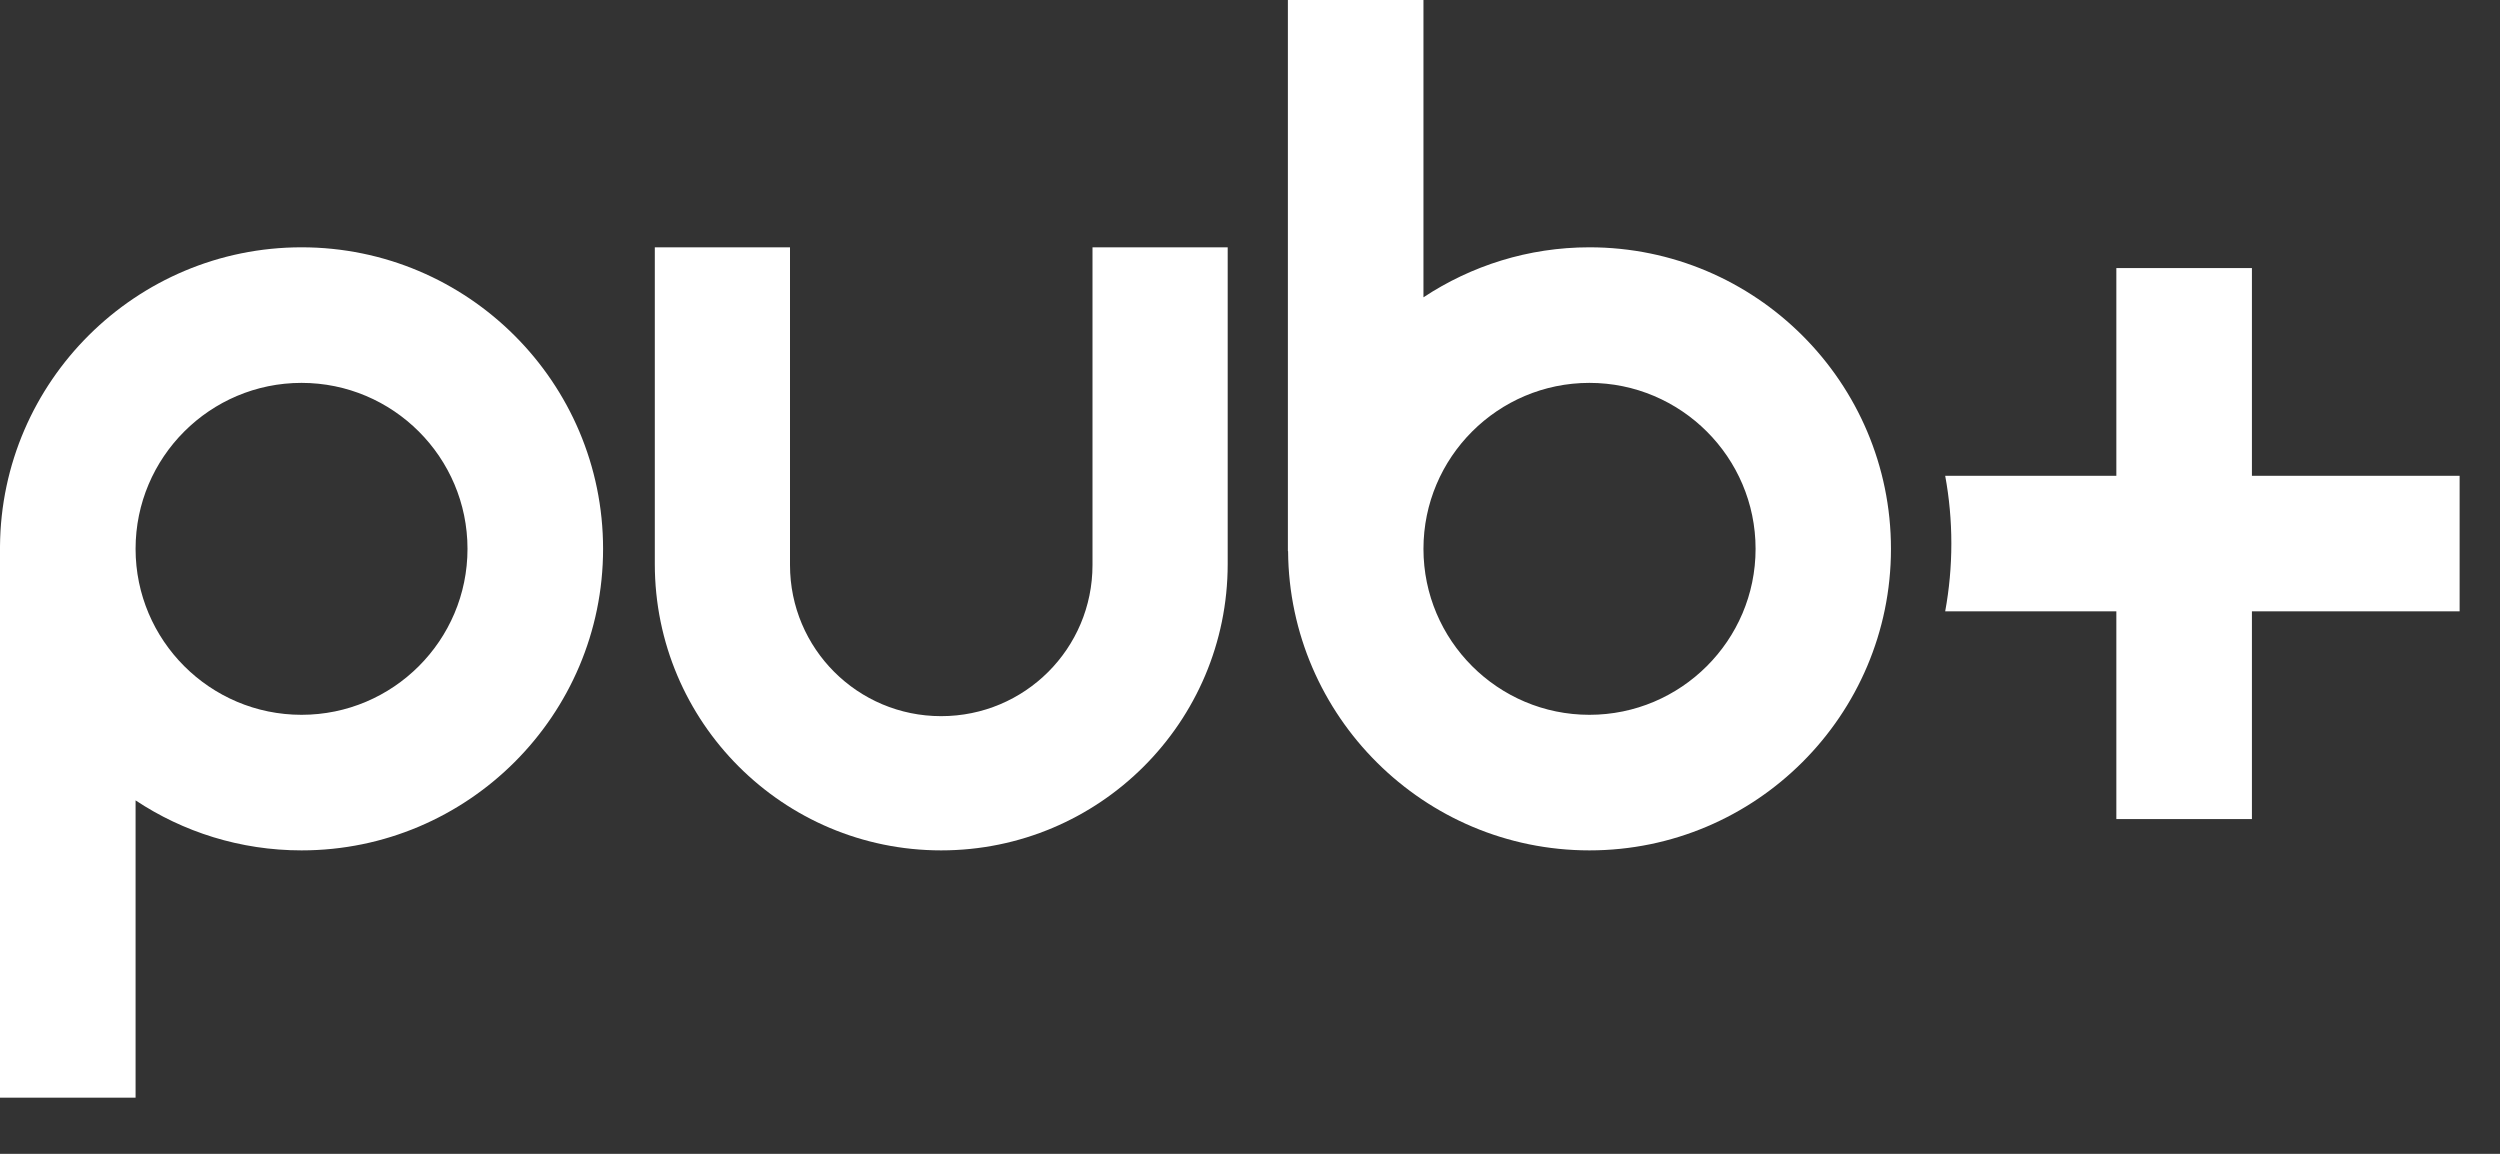
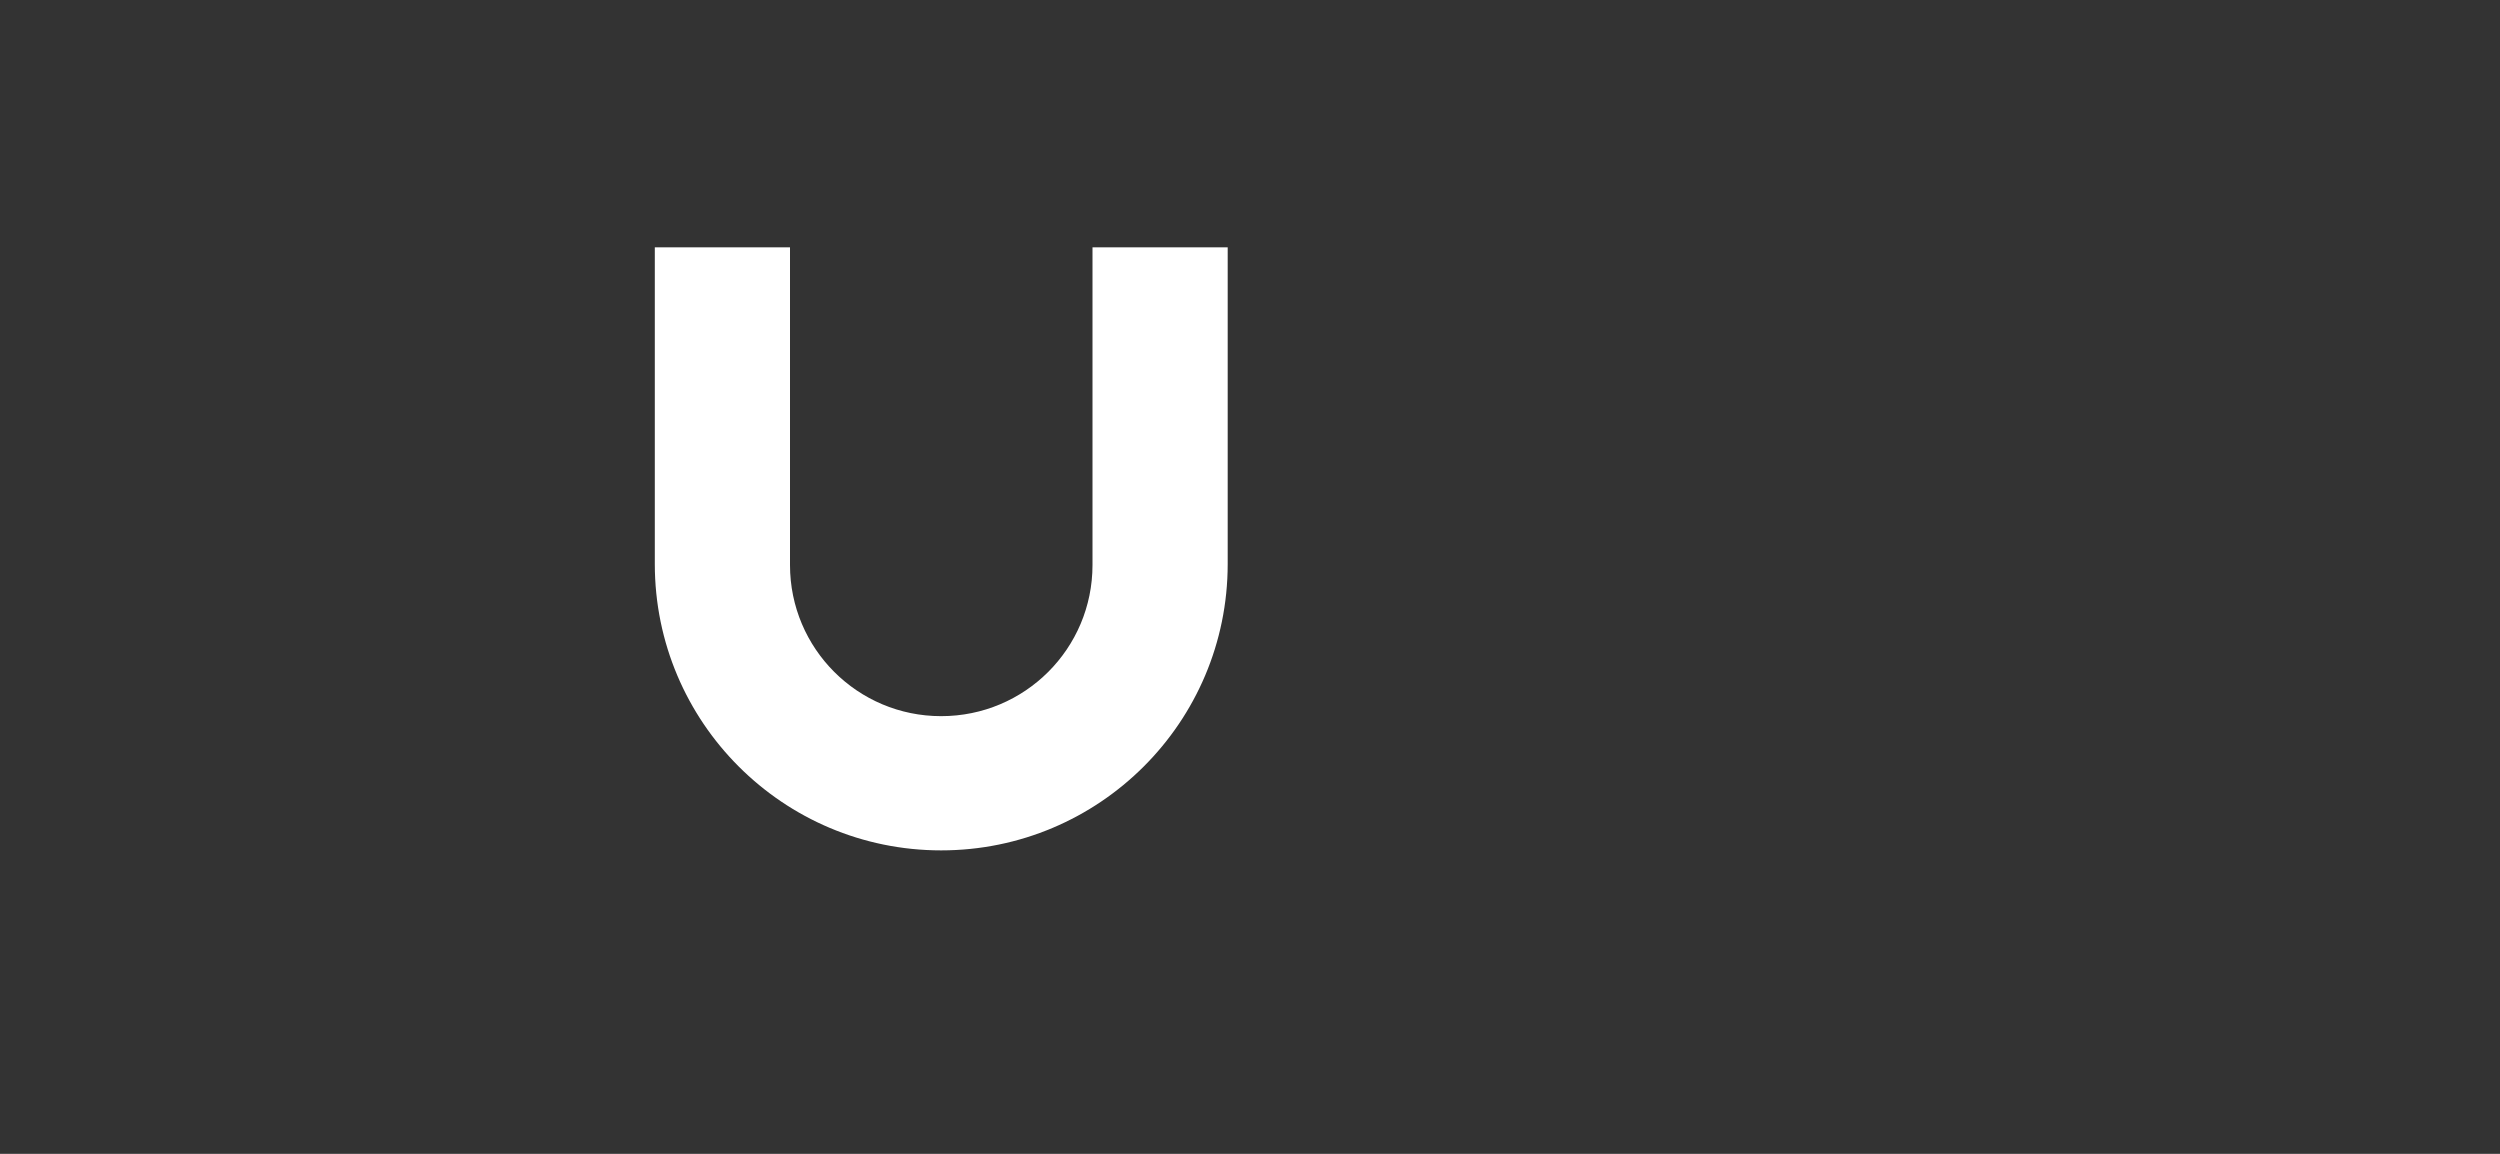
<svg xmlns="http://www.w3.org/2000/svg" fill="none" height="100%" overflow="visible" preserveAspectRatio="none" style="display: block;" viewBox="0 0 13 6" width="100%">
  <rect x="0" y="0" width="13" height="6" fill="#333333" stroke="none" />
  <g id="Vector">
-     <path d="M1.568 1.286C0.707 1.286 0.006 1.983 0 2.842H0V5.708H0.705V4.162C0.952 4.326 1.249 4.422 1.568 4.422C2.433 4.422 3.136 3.719 3.136 2.854C3.136 1.989 2.433 1.286 1.568 1.286ZM1.568 3.717C1.092 3.717 0.705 3.33 0.705 2.854C0.705 2.378 1.092 1.991 1.568 1.991C2.044 1.991 2.431 2.378 2.431 2.854C2.431 3.33 2.044 3.717 1.568 3.717Z" fill="white" />
-     <path d="M8.265 1.286C7.947 1.286 7.65 1.382 7.402 1.546V0H6.697V2.866H6.698C6.704 3.725 7.405 4.422 8.265 4.422C9.13 4.422 9.833 3.719 9.833 2.854C9.833 1.989 9.13 1.286 8.265 1.286ZM8.265 3.717C7.789 3.717 7.402 3.33 7.402 2.854C7.402 2.378 7.789 1.991 8.265 1.991C8.741 1.991 9.129 2.378 9.129 2.854C9.129 3.33 8.741 3.717 8.265 3.717Z" fill="white" />
-     <path d="M11.71 2.474V1.394H11.005V2.474H10.115C10.136 2.588 10.147 2.706 10.147 2.826C10.147 2.947 10.136 3.064 10.115 3.179H11.005V4.259H11.71V3.179H12.79V2.474H11.71Z" fill="white" />
    <path d="M6.384 1.286V2.933C6.384 3.755 5.717 4.422 4.894 4.422C4.072 4.422 3.405 3.755 3.405 2.933V1.286H4.108V2.938C4.108 3.373 4.46 3.724 4.894 3.724C5.329 3.724 5.681 3.373 5.681 2.938V1.286H6.384Z" fill="white" />
  </g>
</svg>